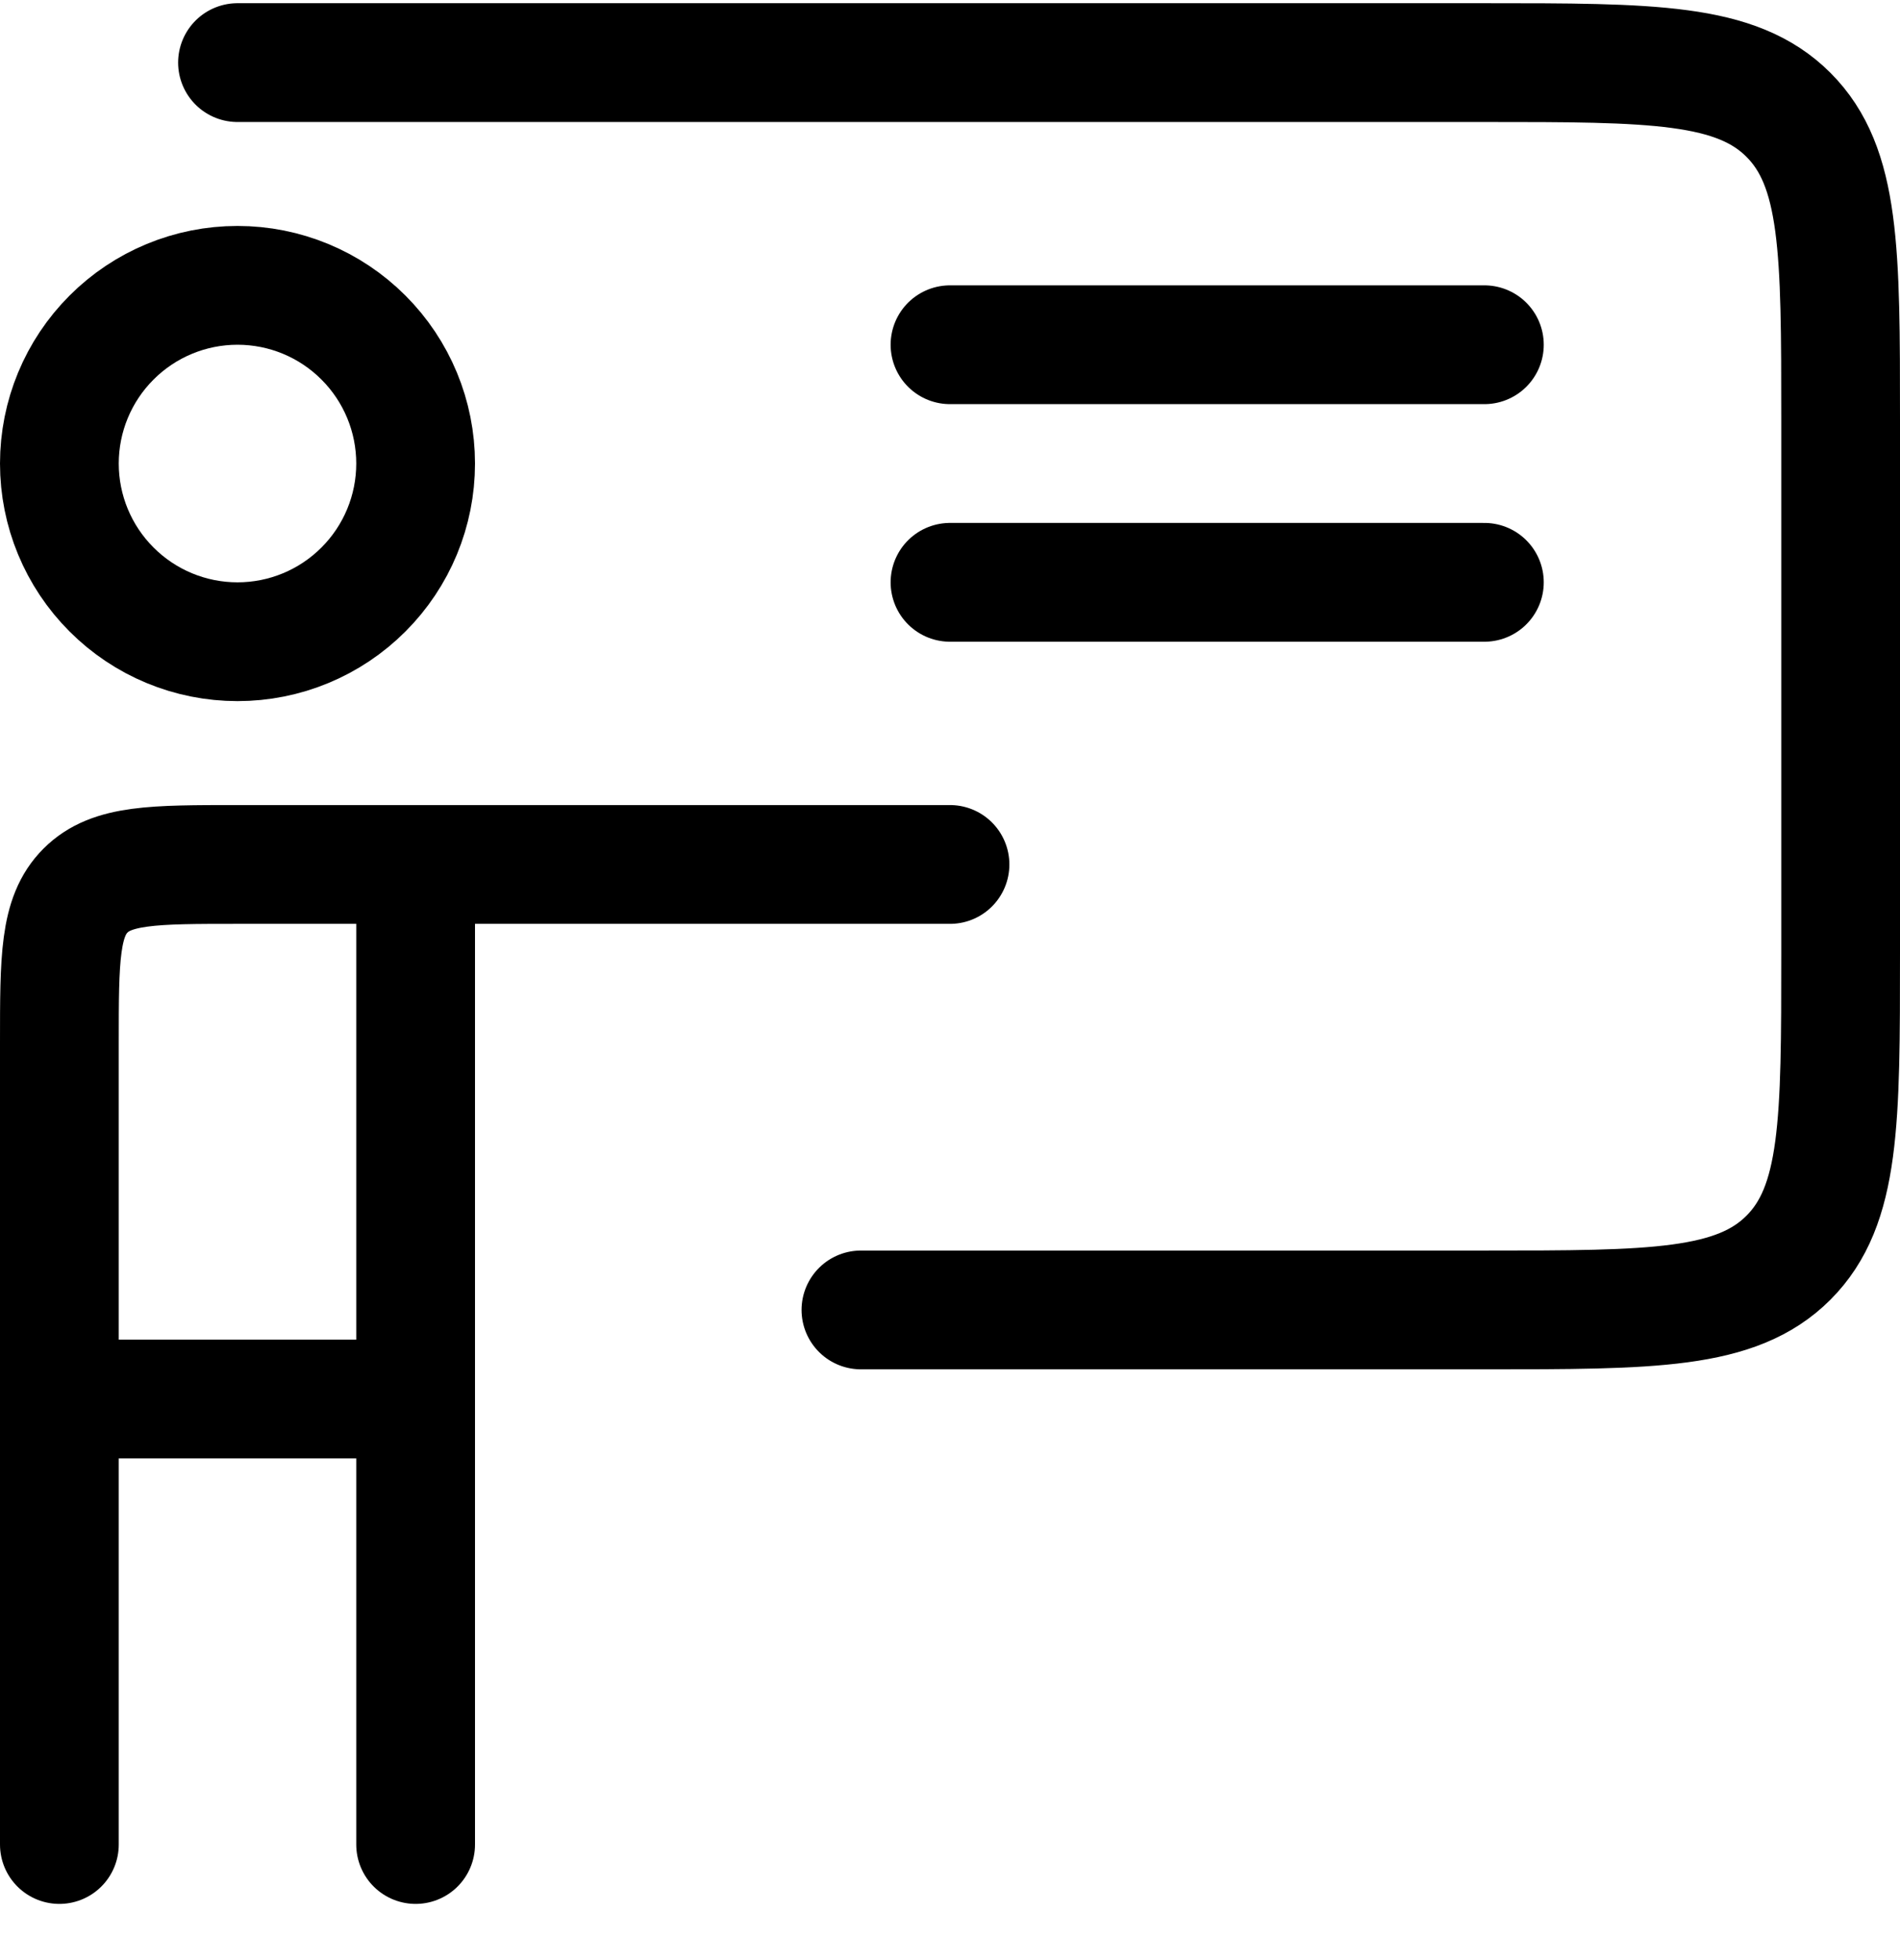
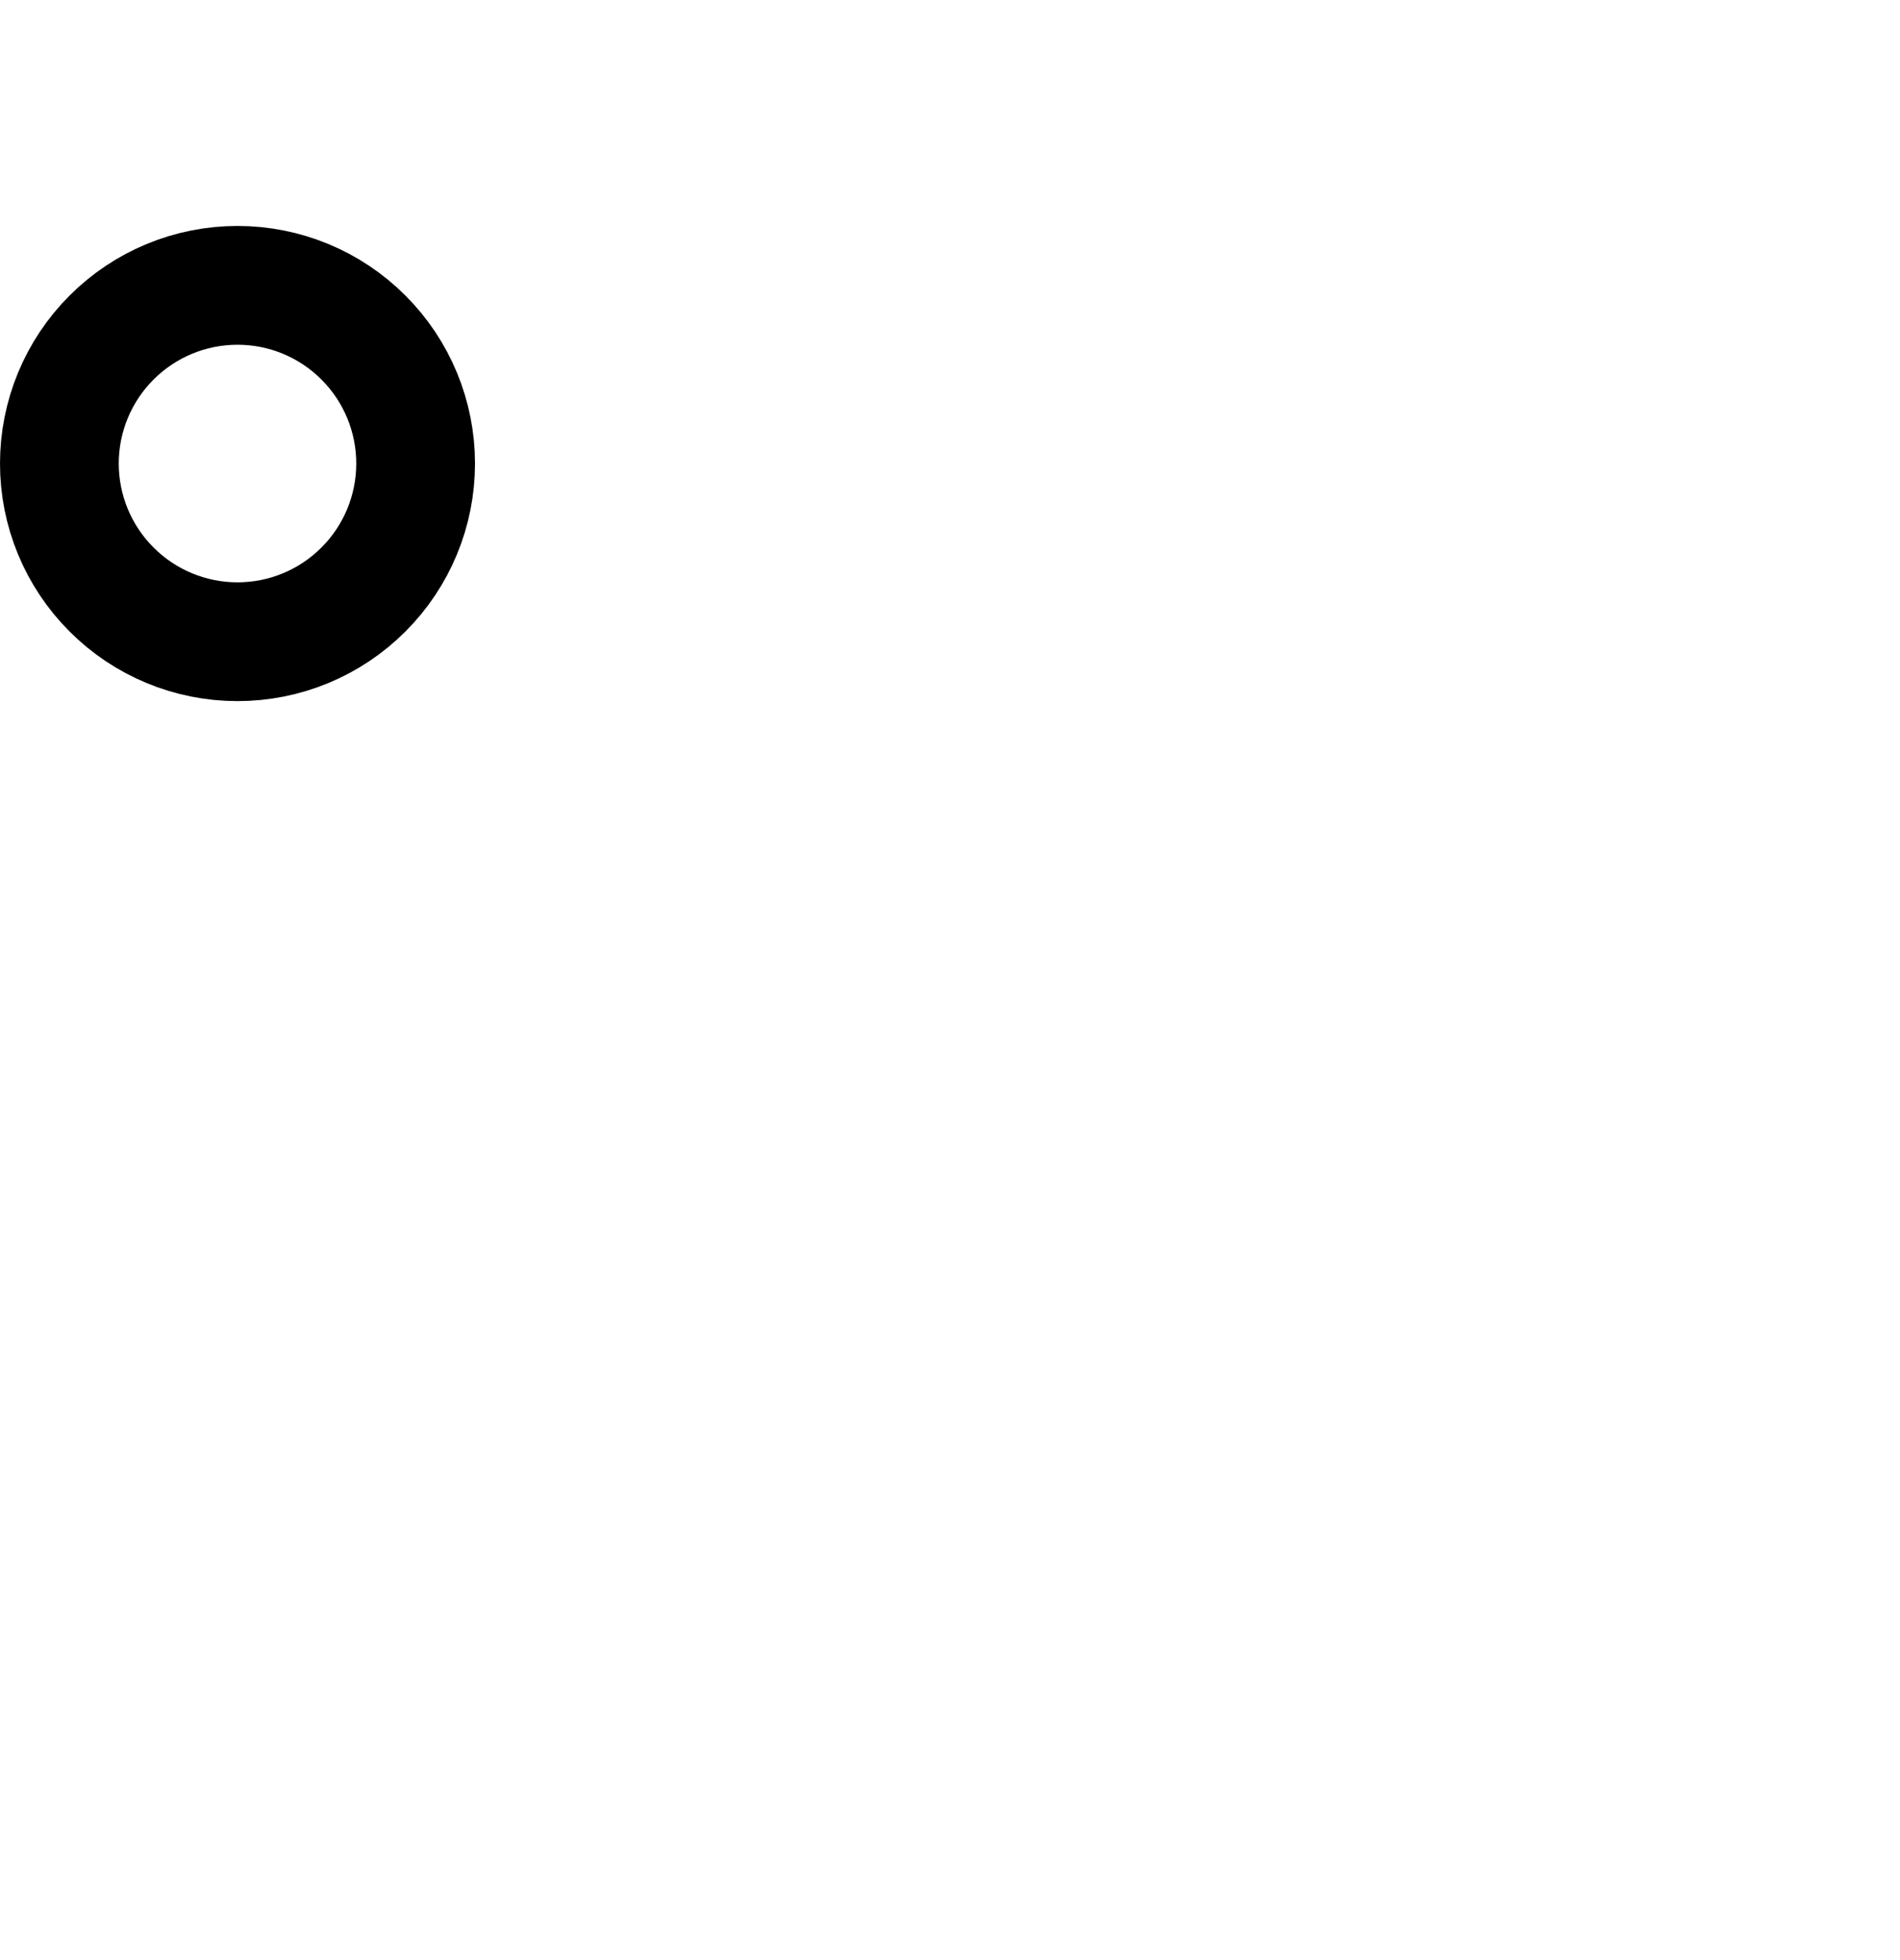
<svg xmlns="http://www.w3.org/2000/svg" width="32" height="33" viewBox="0 0 32 33" fill="none">
  <g id="Group 461">
-     <path id="Vector" d="M4 1.054H25C27.829 1.054 29.242 1.054 30.121 1.933C31 2.812 31 4.225 31 7.054V16.054C31 18.883 31 20.296 30.121 21.175C29.242 22.054 27.829 22.054 25 22.054H14.5M16 5.804H25M1 23.554V17.554C1 16.14 1 15.433 1.44 14.994C1.879 14.554 2.586 14.554 4 14.554H7M1 23.554H7M1 23.554V31.054M7 14.554V23.554M7 14.554H16M7 23.554V31.054M16 9.804H25" stroke="black" stroke-width="2" stroke-linecap="round" stroke-linejoin="round" />
    <path id="Vector_2" d="M7 7.804C7 8.6 6.684 9.363 6.121 9.925C5.559 10.488 4.796 10.804 4 10.804C3.204 10.804 2.441 10.488 1.879 9.925C1.316 9.363 1 8.6 1 7.804C1 7.008 1.316 6.245 1.879 5.683C2.441 5.12 3.204 4.804 4 4.804C4.796 4.804 5.559 5.12 6.121 5.683C6.684 6.245 7 7.008 7 7.804Z" stroke="black" stroke-width="2" stroke-linecap="round" stroke-linejoin="round" />
  </g>
</svg>